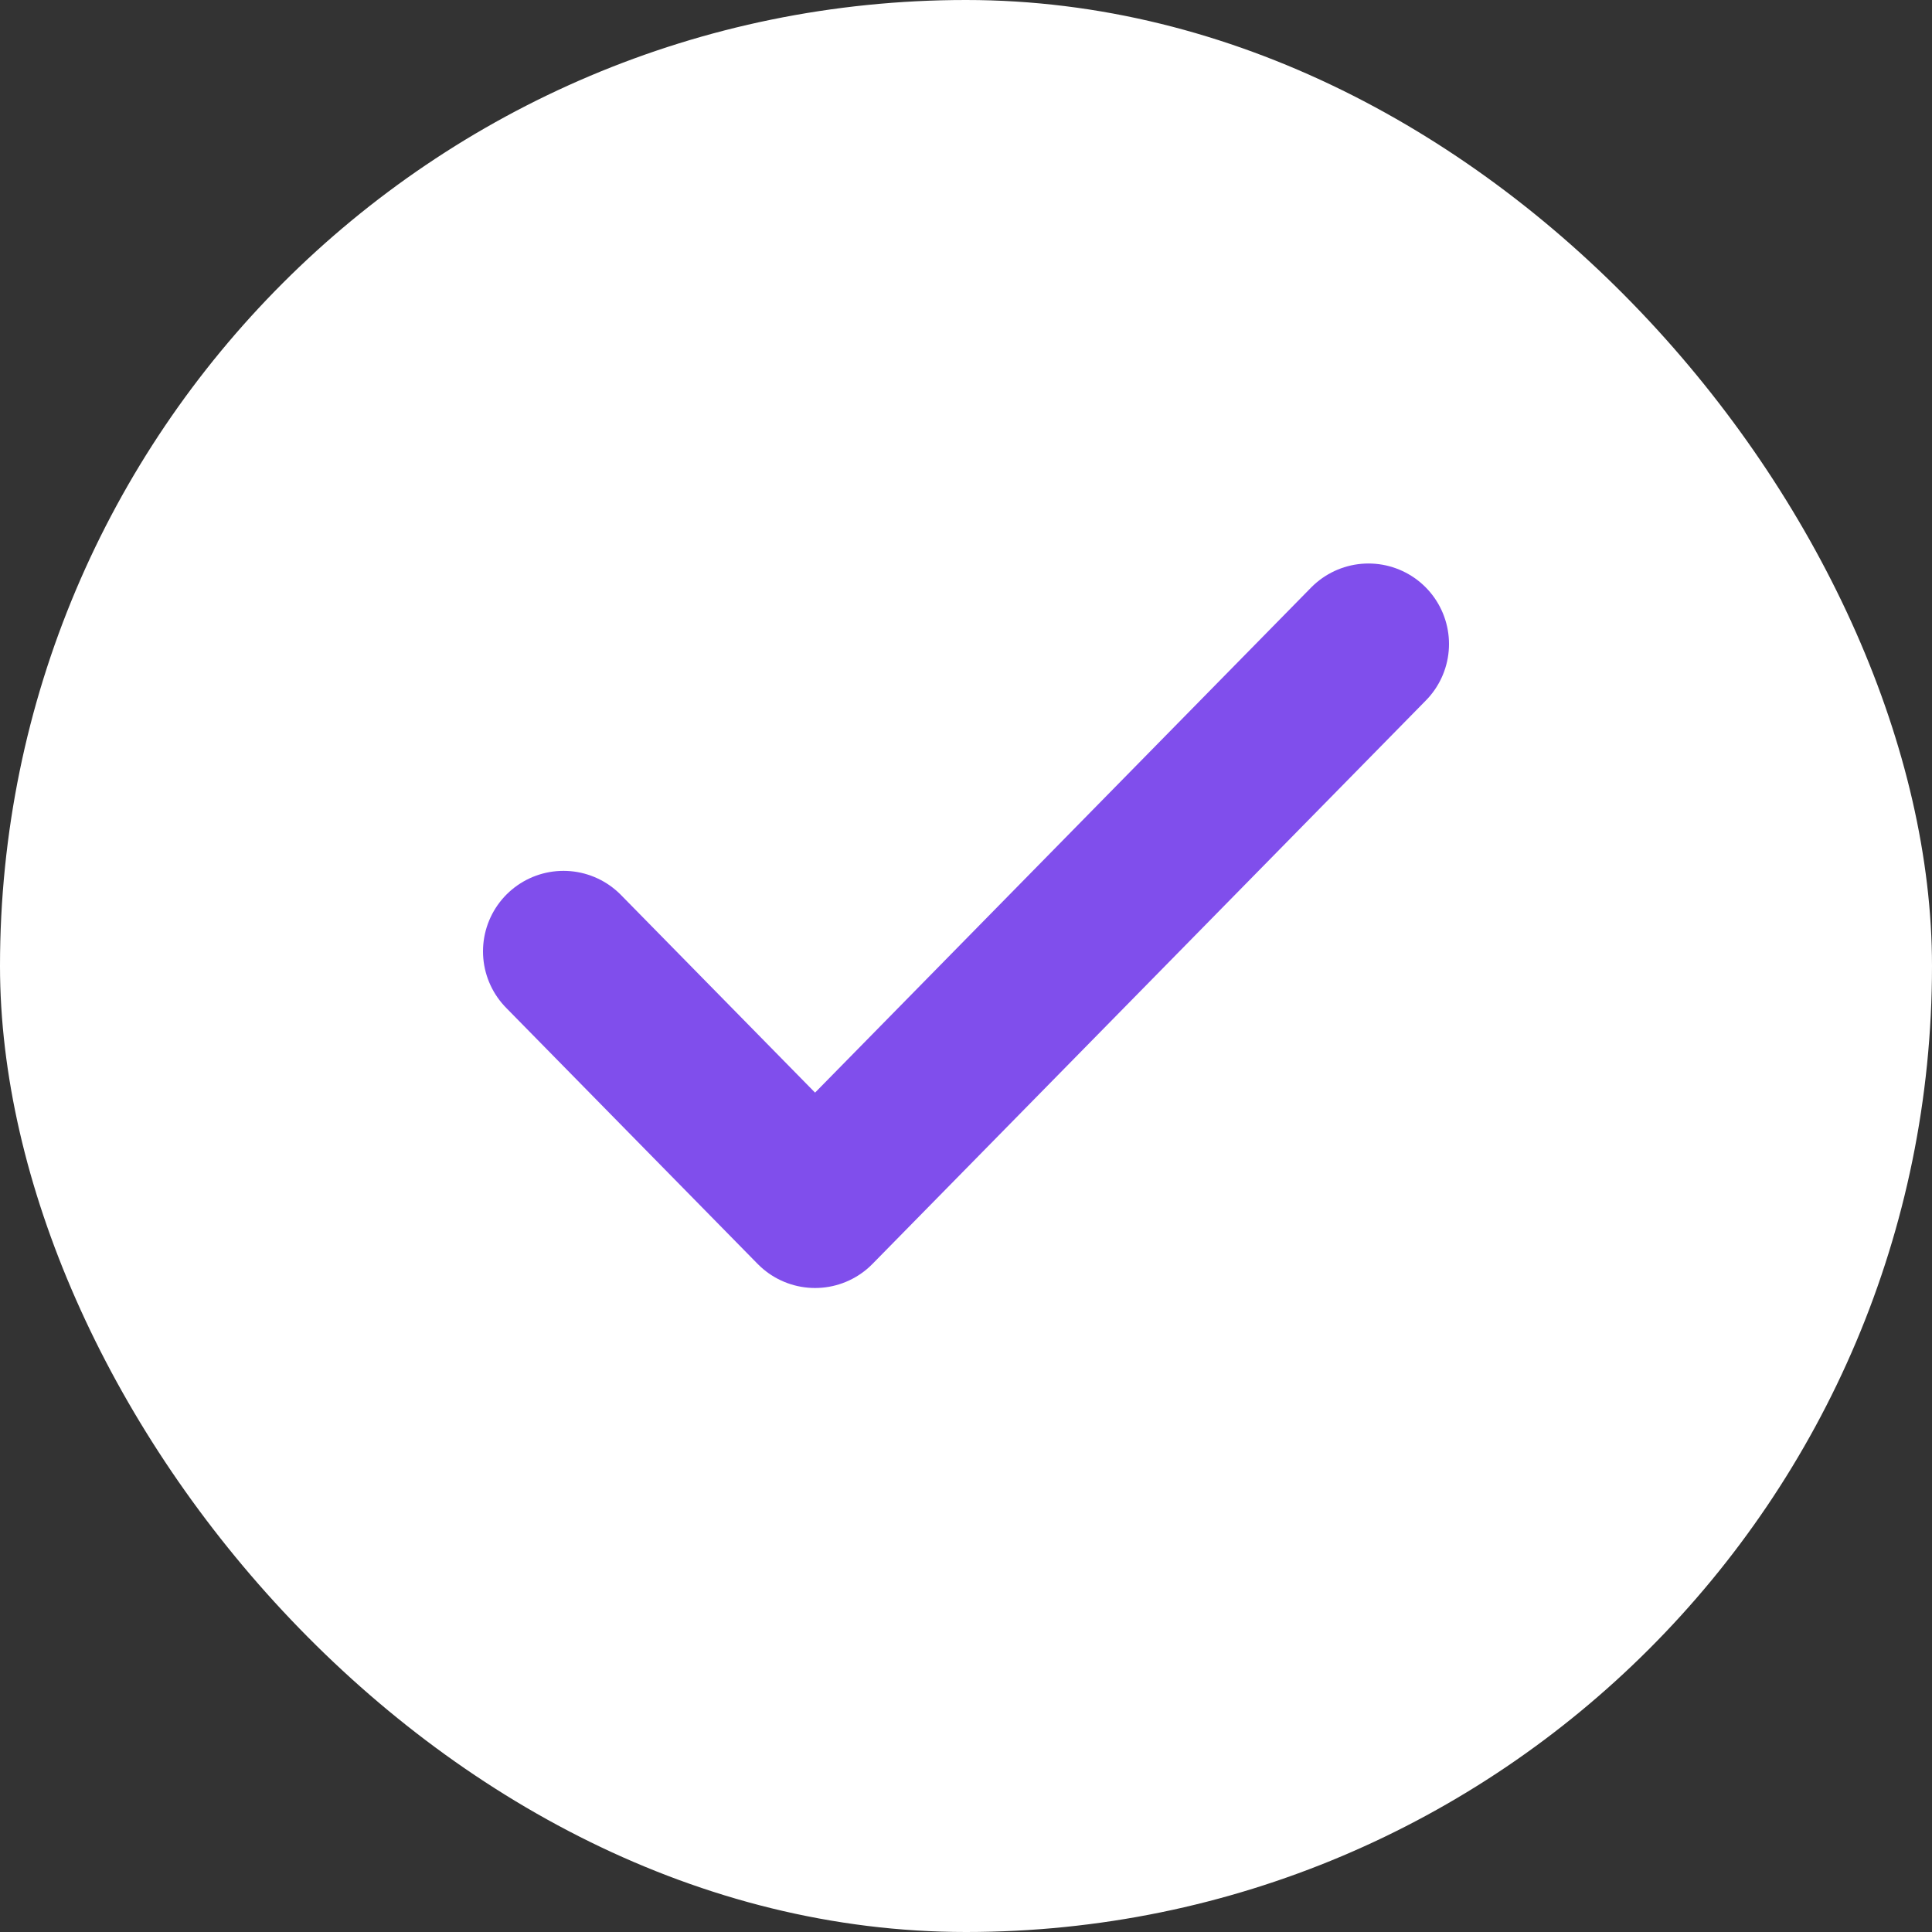
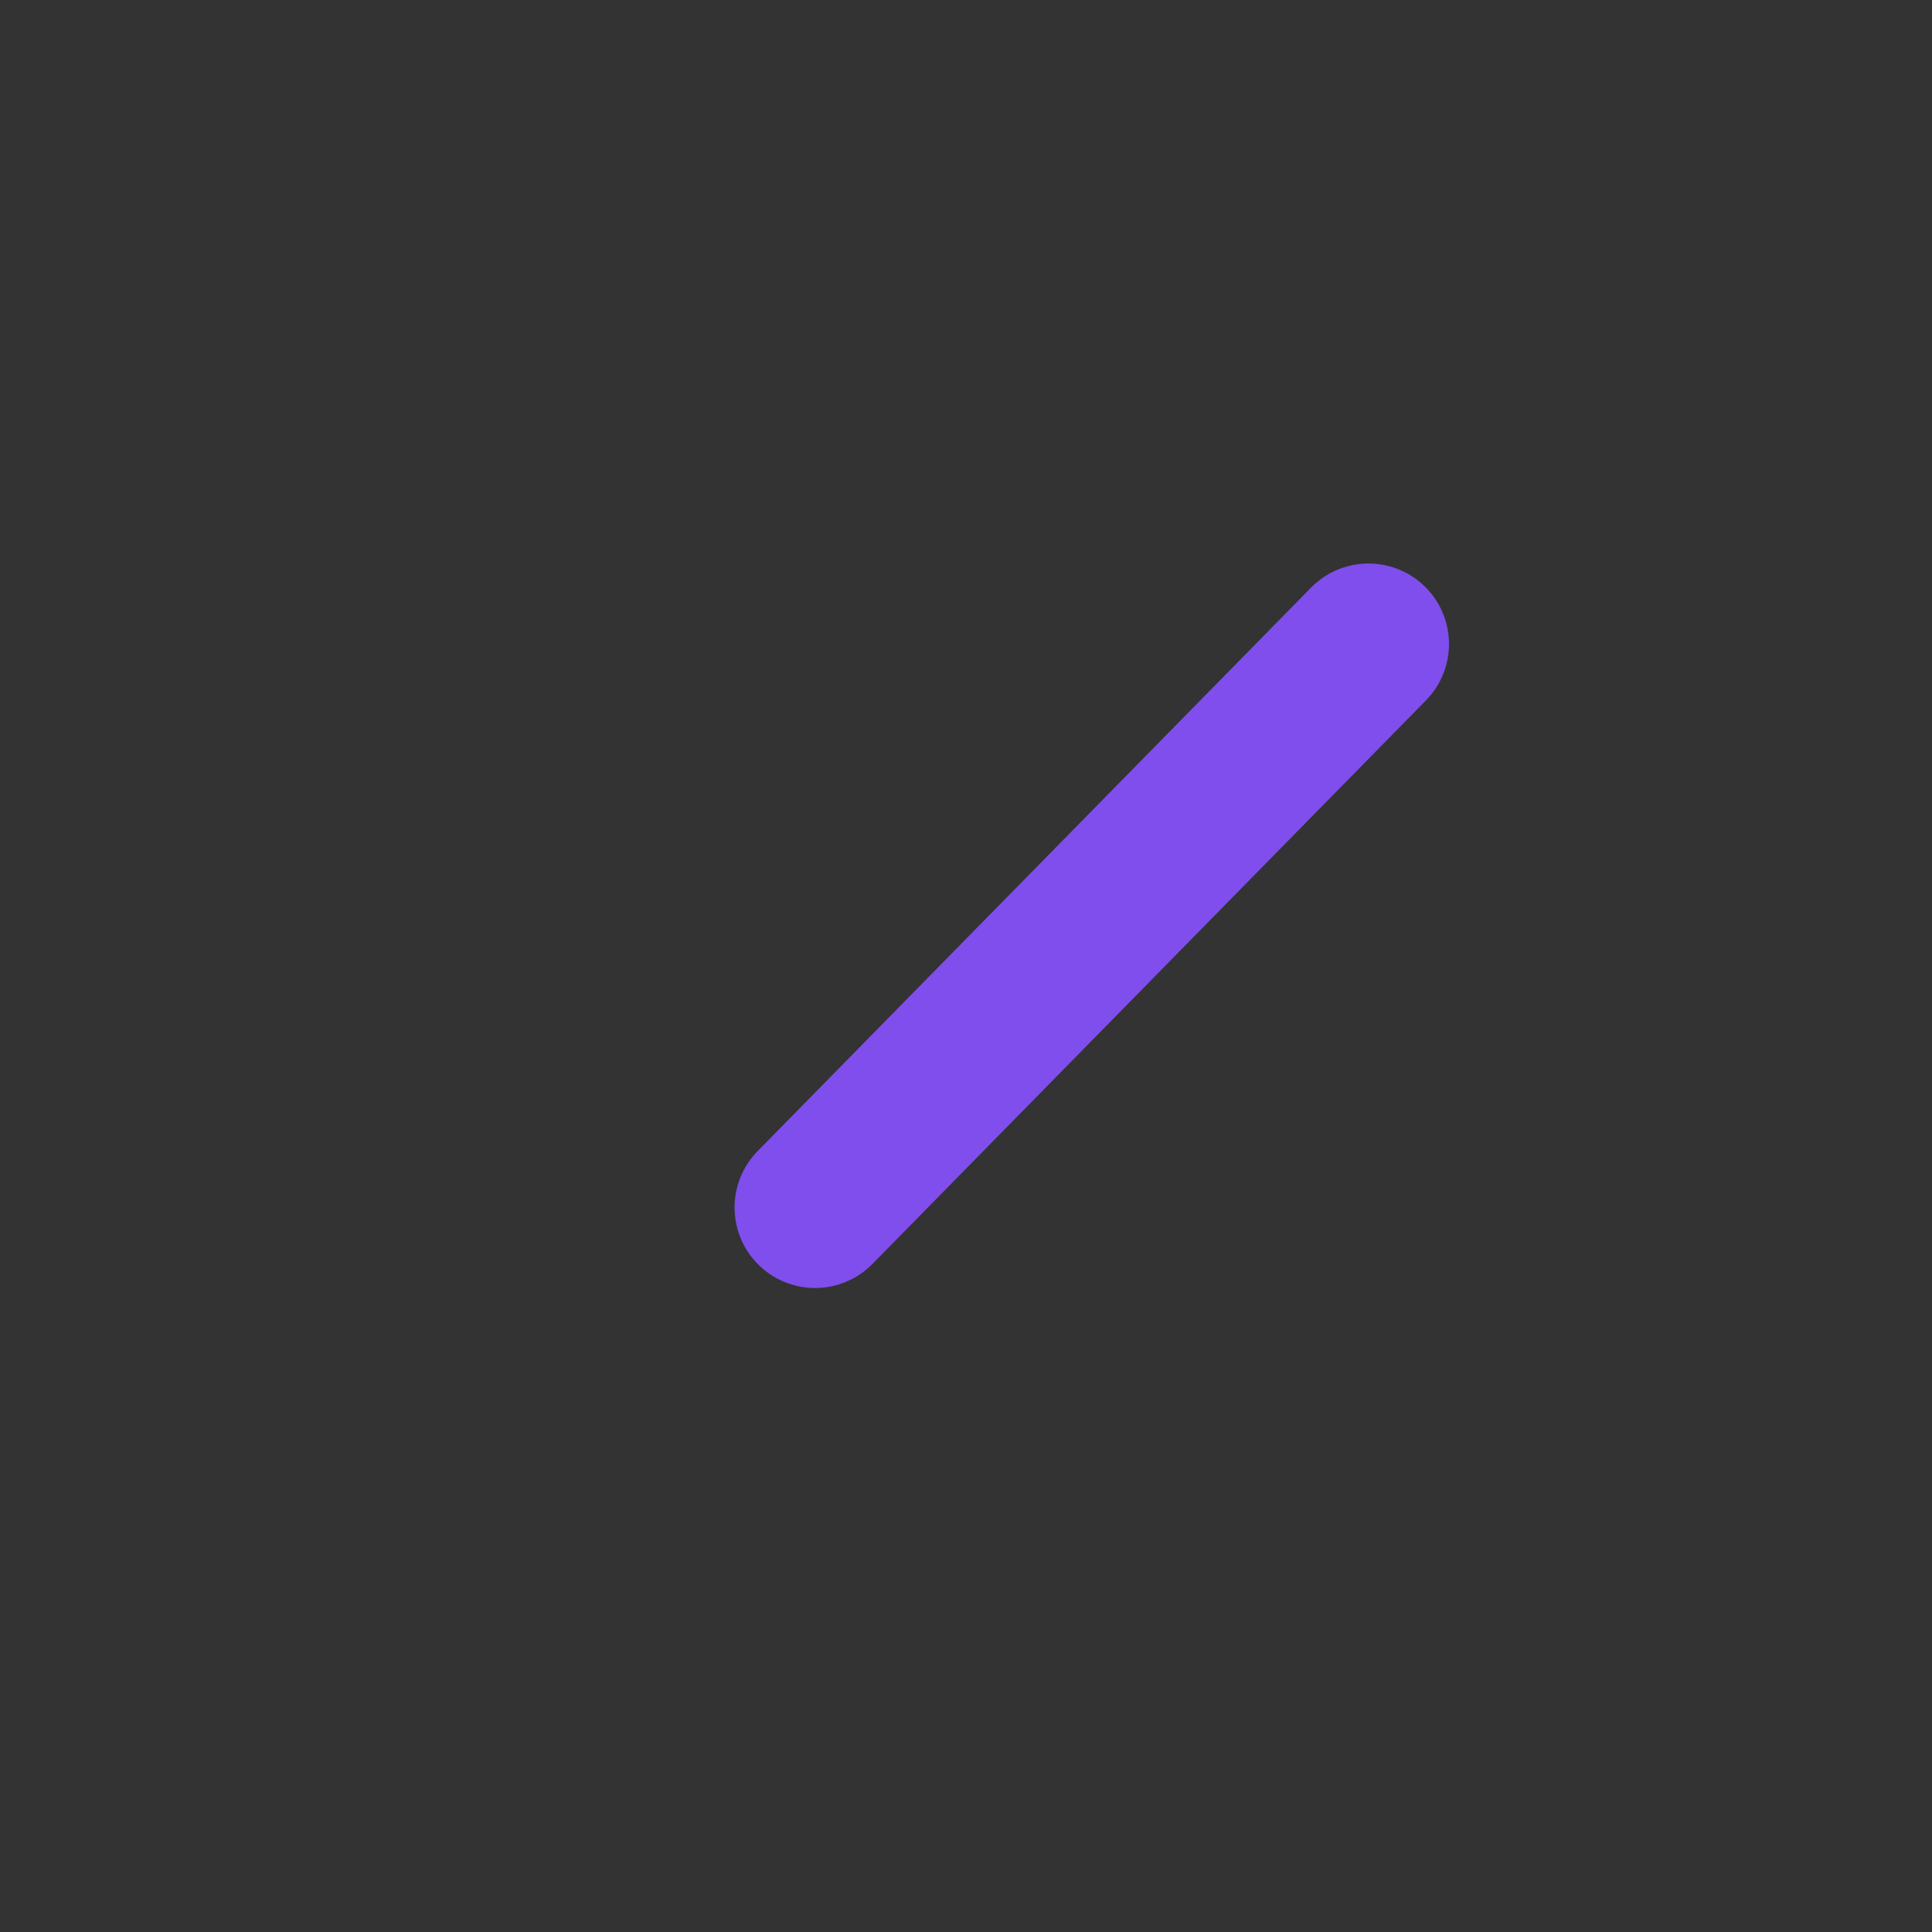
<svg xmlns="http://www.w3.org/2000/svg" width="24" height="24" viewBox="0 0 24 24" fill="none">
  <rect x="0" y="0" width="24" height="24" fill="#333333" stroke="none" />
  <g id="check">
-     <rect width="24" height="24" rx="12" fill="white" />
-     <path id="Vector" d="M17 8L10.125 15L7 11.818" stroke="#804EEC" stroke-width="2" stroke-linecap="round" stroke-linejoin="round" />
+     <path id="Vector" d="M17 8L10.125 15" stroke="#804EEC" stroke-width="2" stroke-linecap="round" stroke-linejoin="round" />
  </g>
</svg>